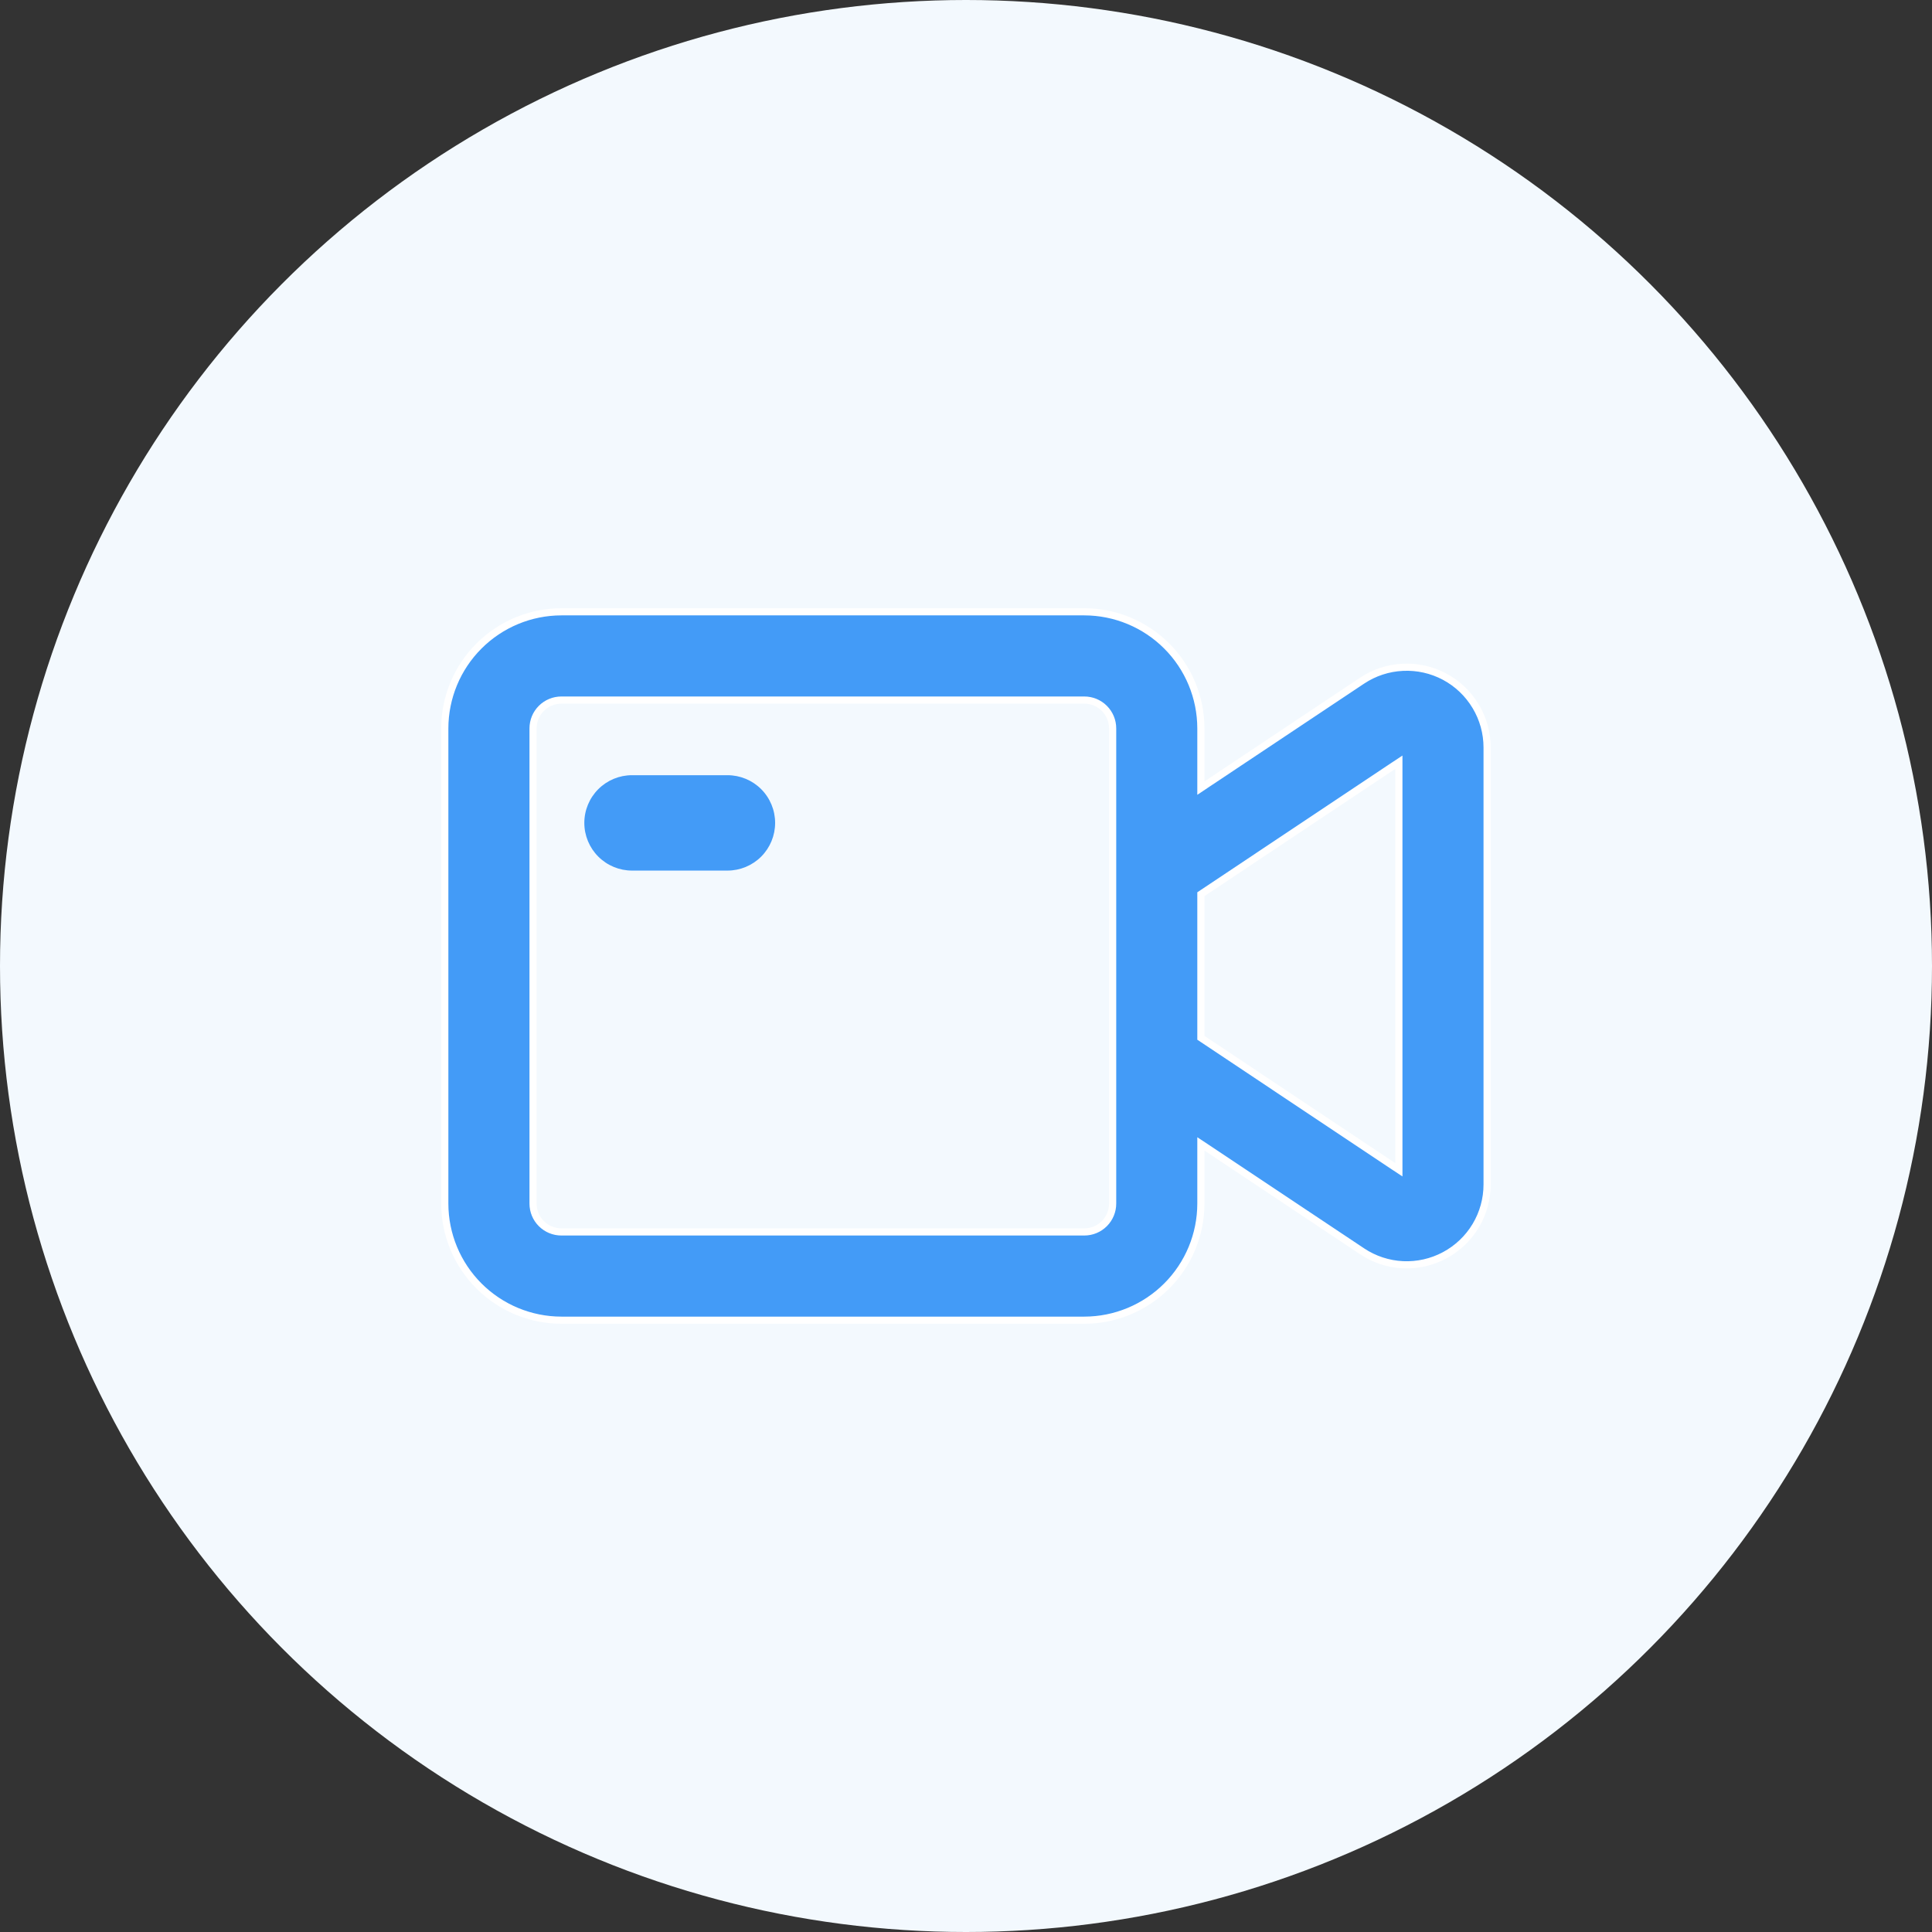
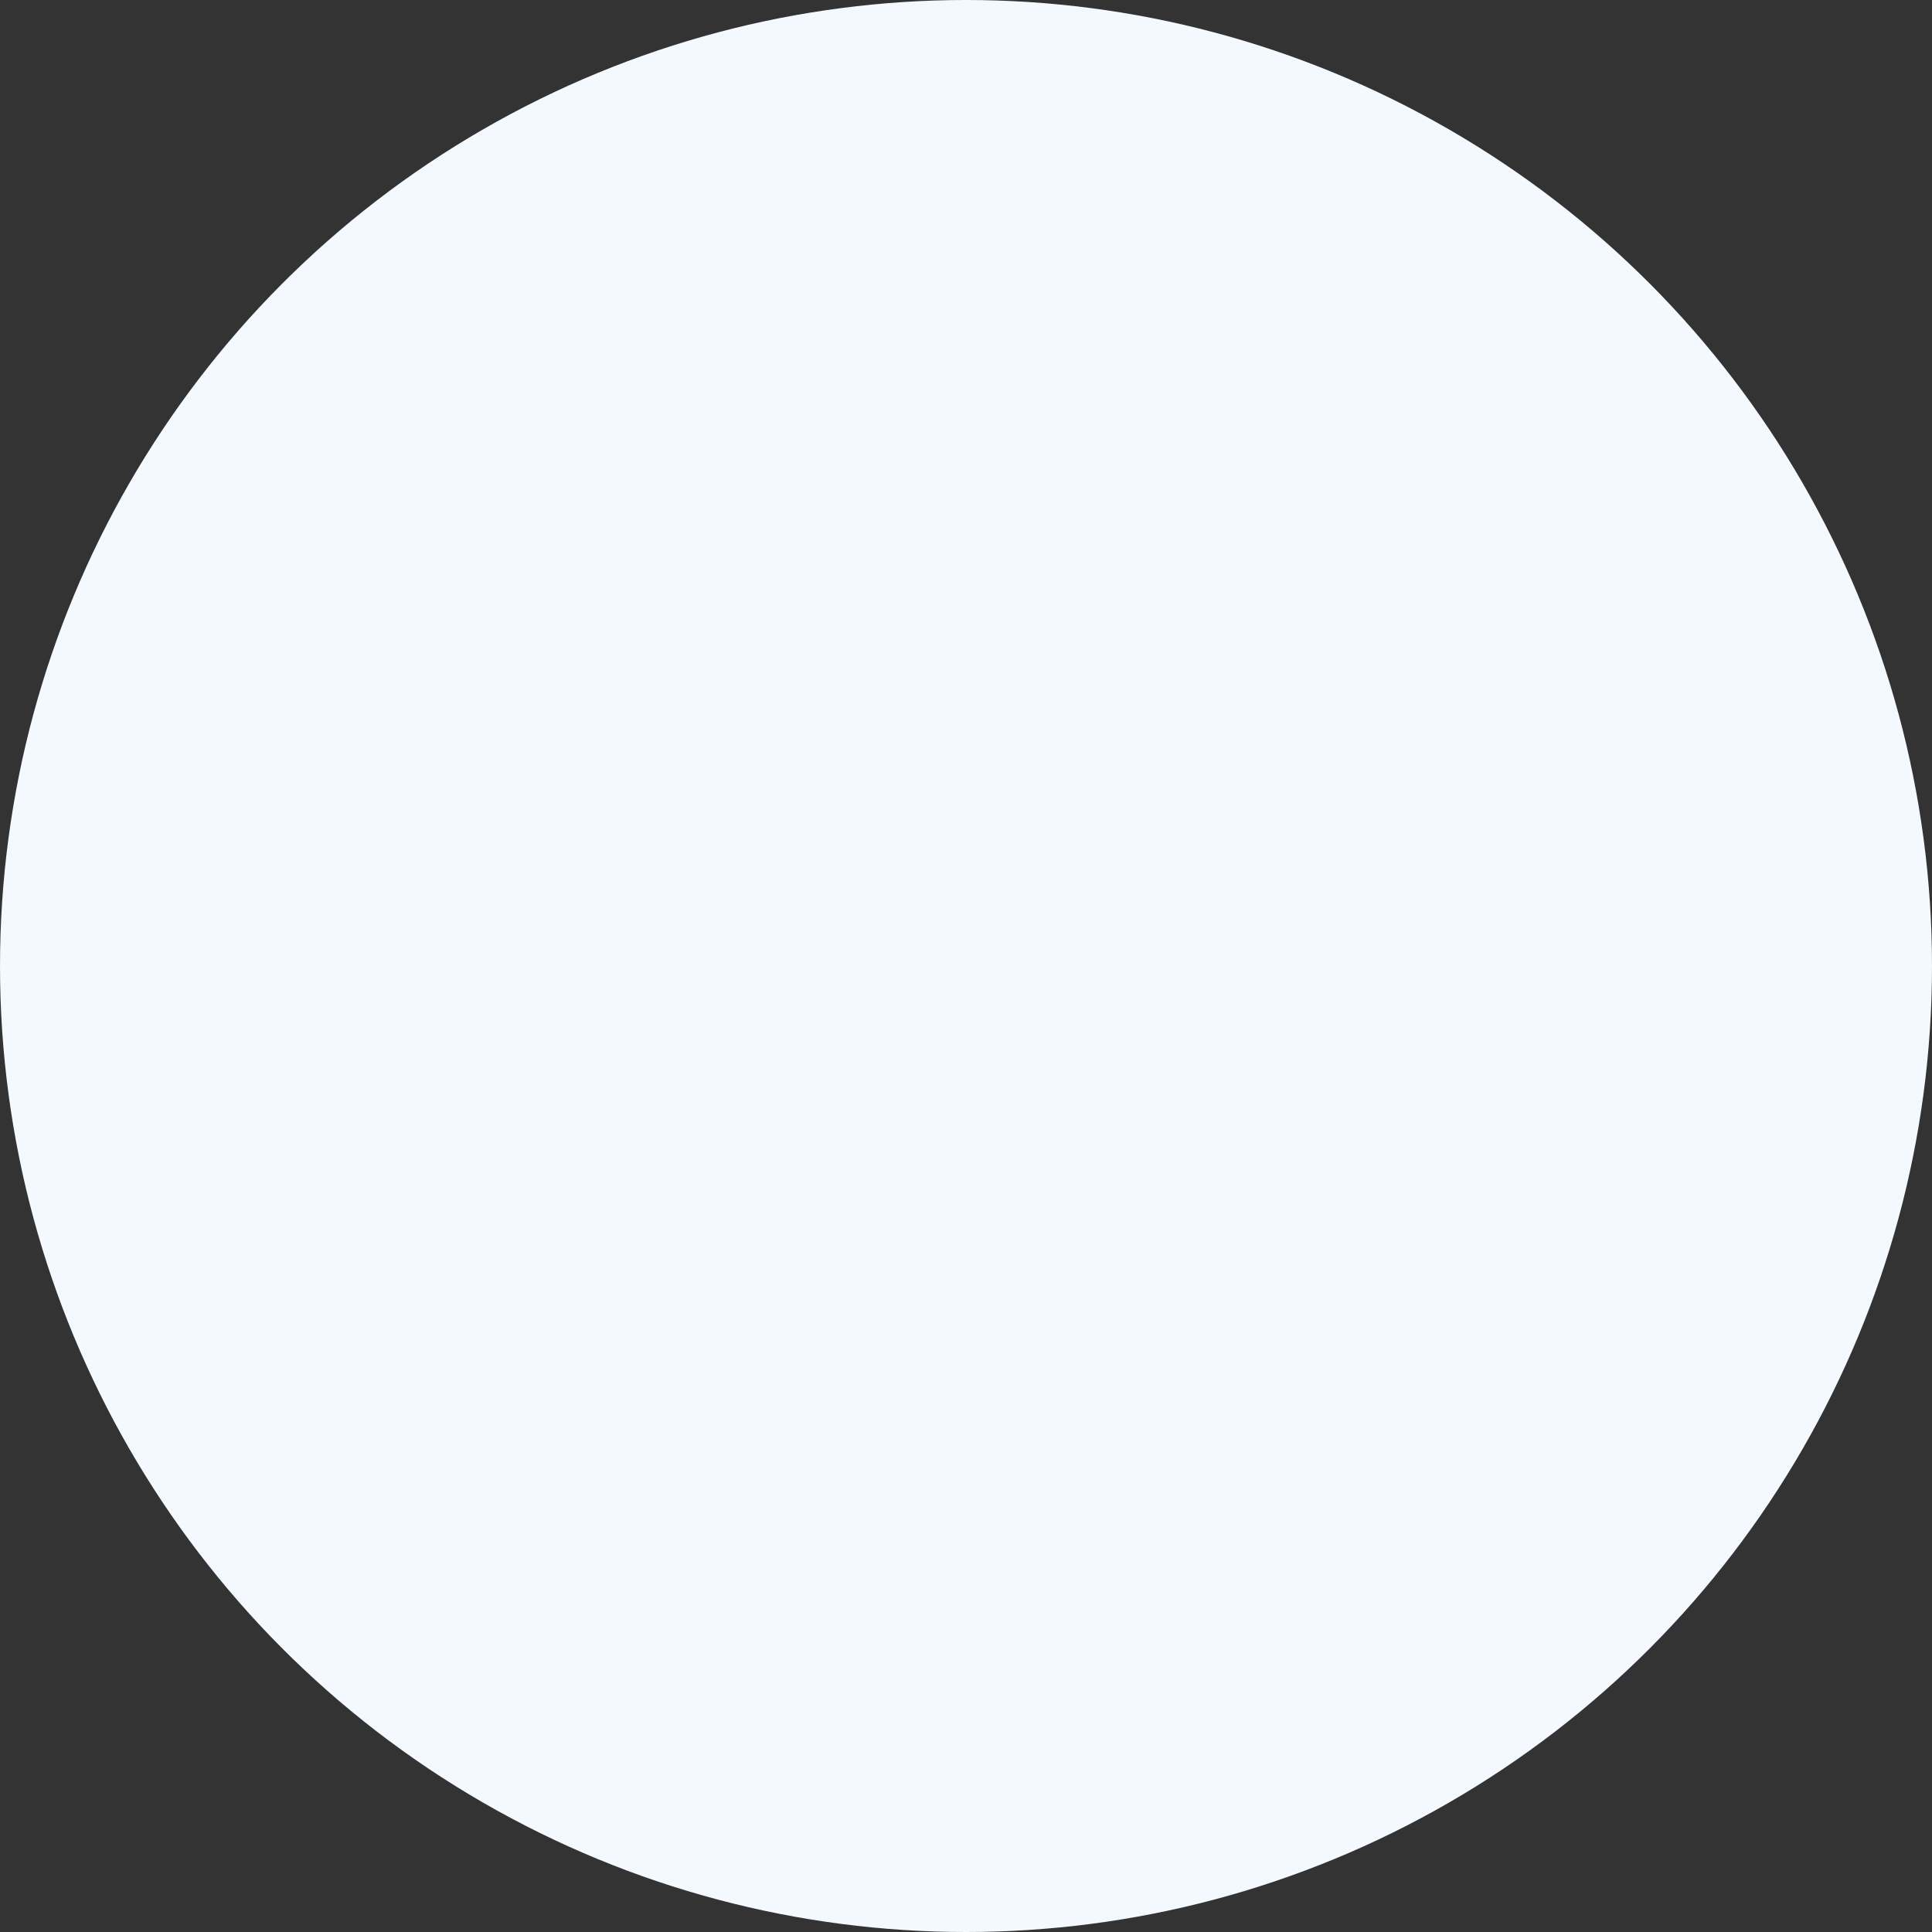
<svg xmlns="http://www.w3.org/2000/svg" width="54" height="54" viewBox="0 0 54 54" fill="none">
  <rect x="0" y="0" width="54" height="54" fill="#333333" stroke="none" />
  <circle cx="27" cy="27" r="27" fill="#F3F9FE" />
-   <path d="M20.332 24.333H17.665C17.312 24.333 16.973 24.193 16.723 23.943C16.473 23.693 16.332 23.354 16.332 23C16.332 22.646 16.473 22.307 16.723 22.057C16.973 21.807 17.312 21.667 17.665 21.667H20.332C20.686 21.667 21.025 21.807 21.275 22.057C21.525 22.307 21.665 22.646 21.665 23C21.665 23.354 21.525 23.693 21.275 23.943C21.025 24.193 20.686 24.333 20.332 24.333Z" fill="#439BF7" />
-   <path d="M33.565 21.841V22.028L33.721 21.924L38.071 19.025C38.41 18.799 38.803 18.67 39.209 18.651C39.616 18.631 40.02 18.722 40.378 18.913C40.737 19.105 41.036 19.391 41.245 19.74C41.455 20.089 41.565 20.488 41.565 20.895V33.105C41.565 33.105 41.565 33.105 41.565 33.105C41.565 33.512 41.455 33.911 41.246 34.26C41.037 34.609 40.737 34.894 40.378 35.086C40.02 35.278 39.616 35.369 39.209 35.35C38.803 35.33 38.41 35.201 38.072 34.975L33.721 32.075L33.565 31.972V32.159V33.641C33.564 34.505 33.221 35.334 32.61 35.944C31.999 36.555 31.171 36.899 30.307 36.9H15.691C14.827 36.899 13.999 36.555 13.388 35.944C12.777 35.334 12.433 34.505 12.432 33.641L12.432 20.359C12.433 19.495 12.777 18.666 13.388 18.056C13.999 17.445 14.827 17.101 15.691 17.1L30.307 17.1C31.171 17.101 31.999 17.445 32.61 18.056C33.221 18.666 33.564 19.495 33.565 20.359V21.841ZM38.943 32.593L39.099 32.696V32.509V21.491V21.304L38.943 21.407L33.61 24.963L33.565 24.993V25.047V28.953V29.007L33.61 29.037L38.943 32.593ZM30.867 34.201C31.015 34.053 31.099 33.851 31.099 33.641V20.359C31.099 20.149 31.015 19.947 30.867 19.799C30.718 19.65 30.517 19.567 30.307 19.567H15.691C15.481 19.567 15.279 19.65 15.131 19.799C14.982 19.947 14.899 20.149 14.899 20.359V33.641C14.899 33.851 14.982 34.053 15.131 34.201C15.279 34.35 15.481 34.433 15.691 34.433H30.307C30.517 34.433 30.718 34.35 30.867 34.201Z" fill="#439BF7" stroke="white" stroke-width="0.2" />
</svg>